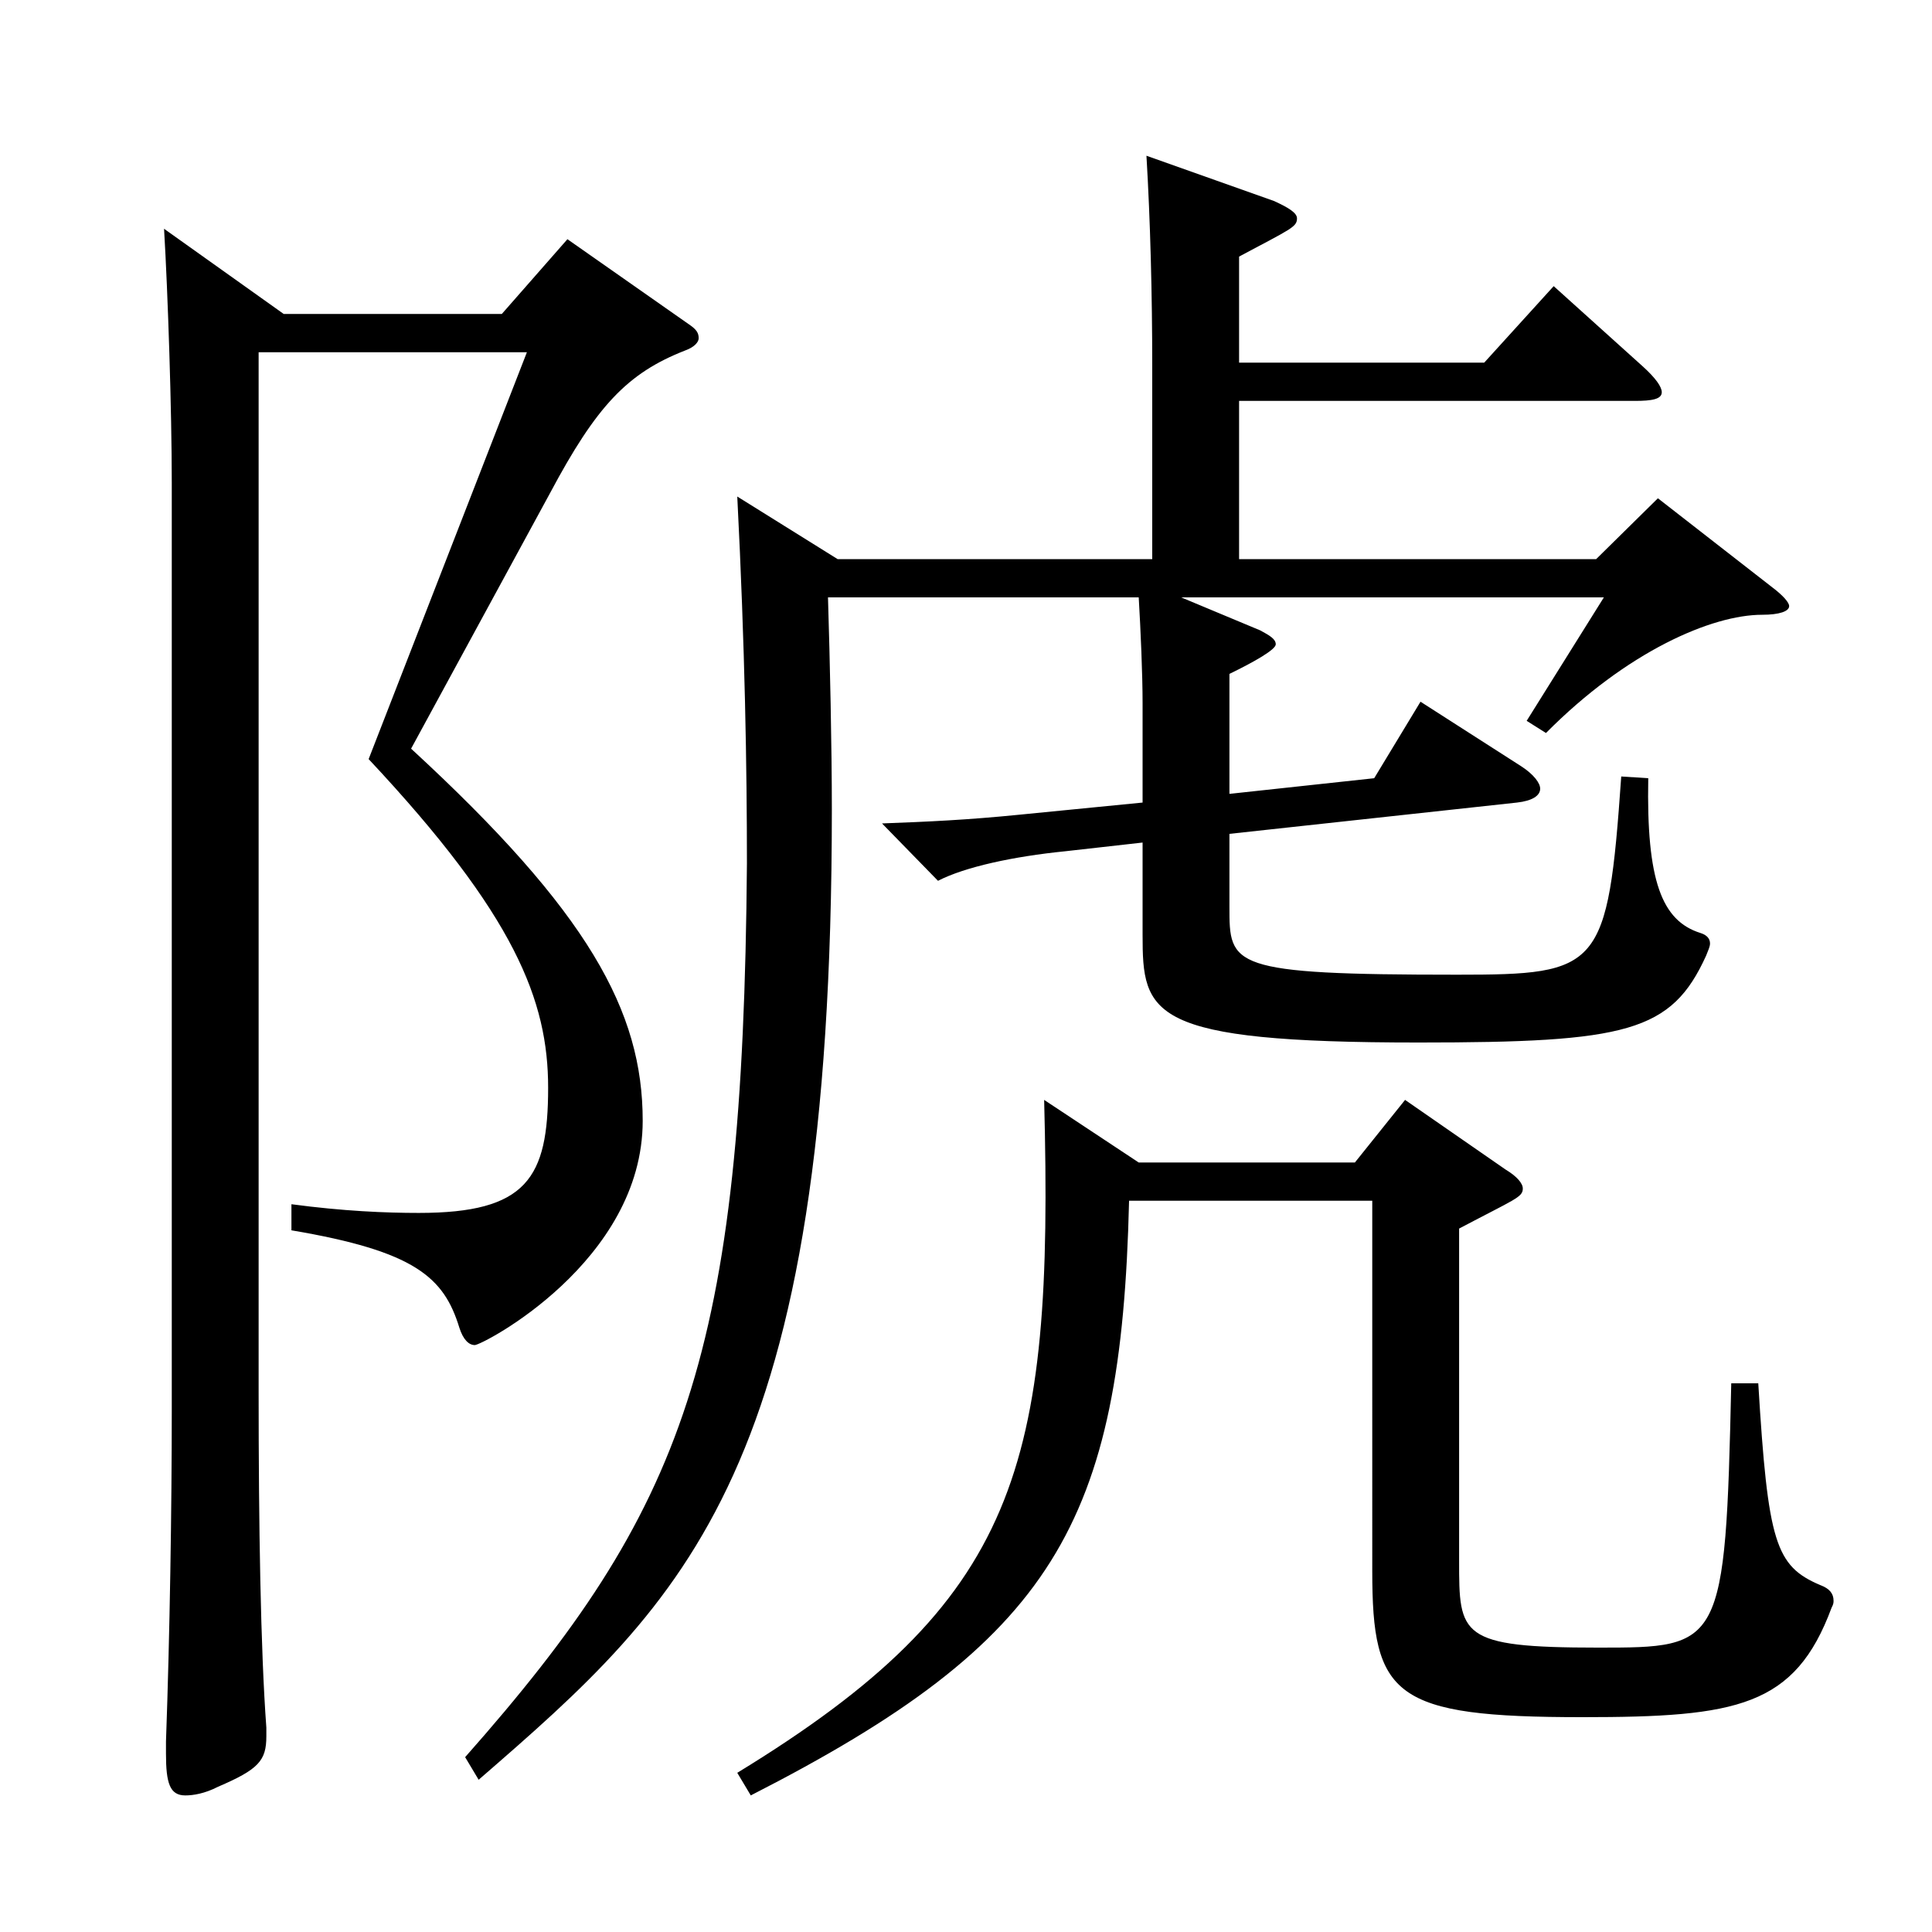
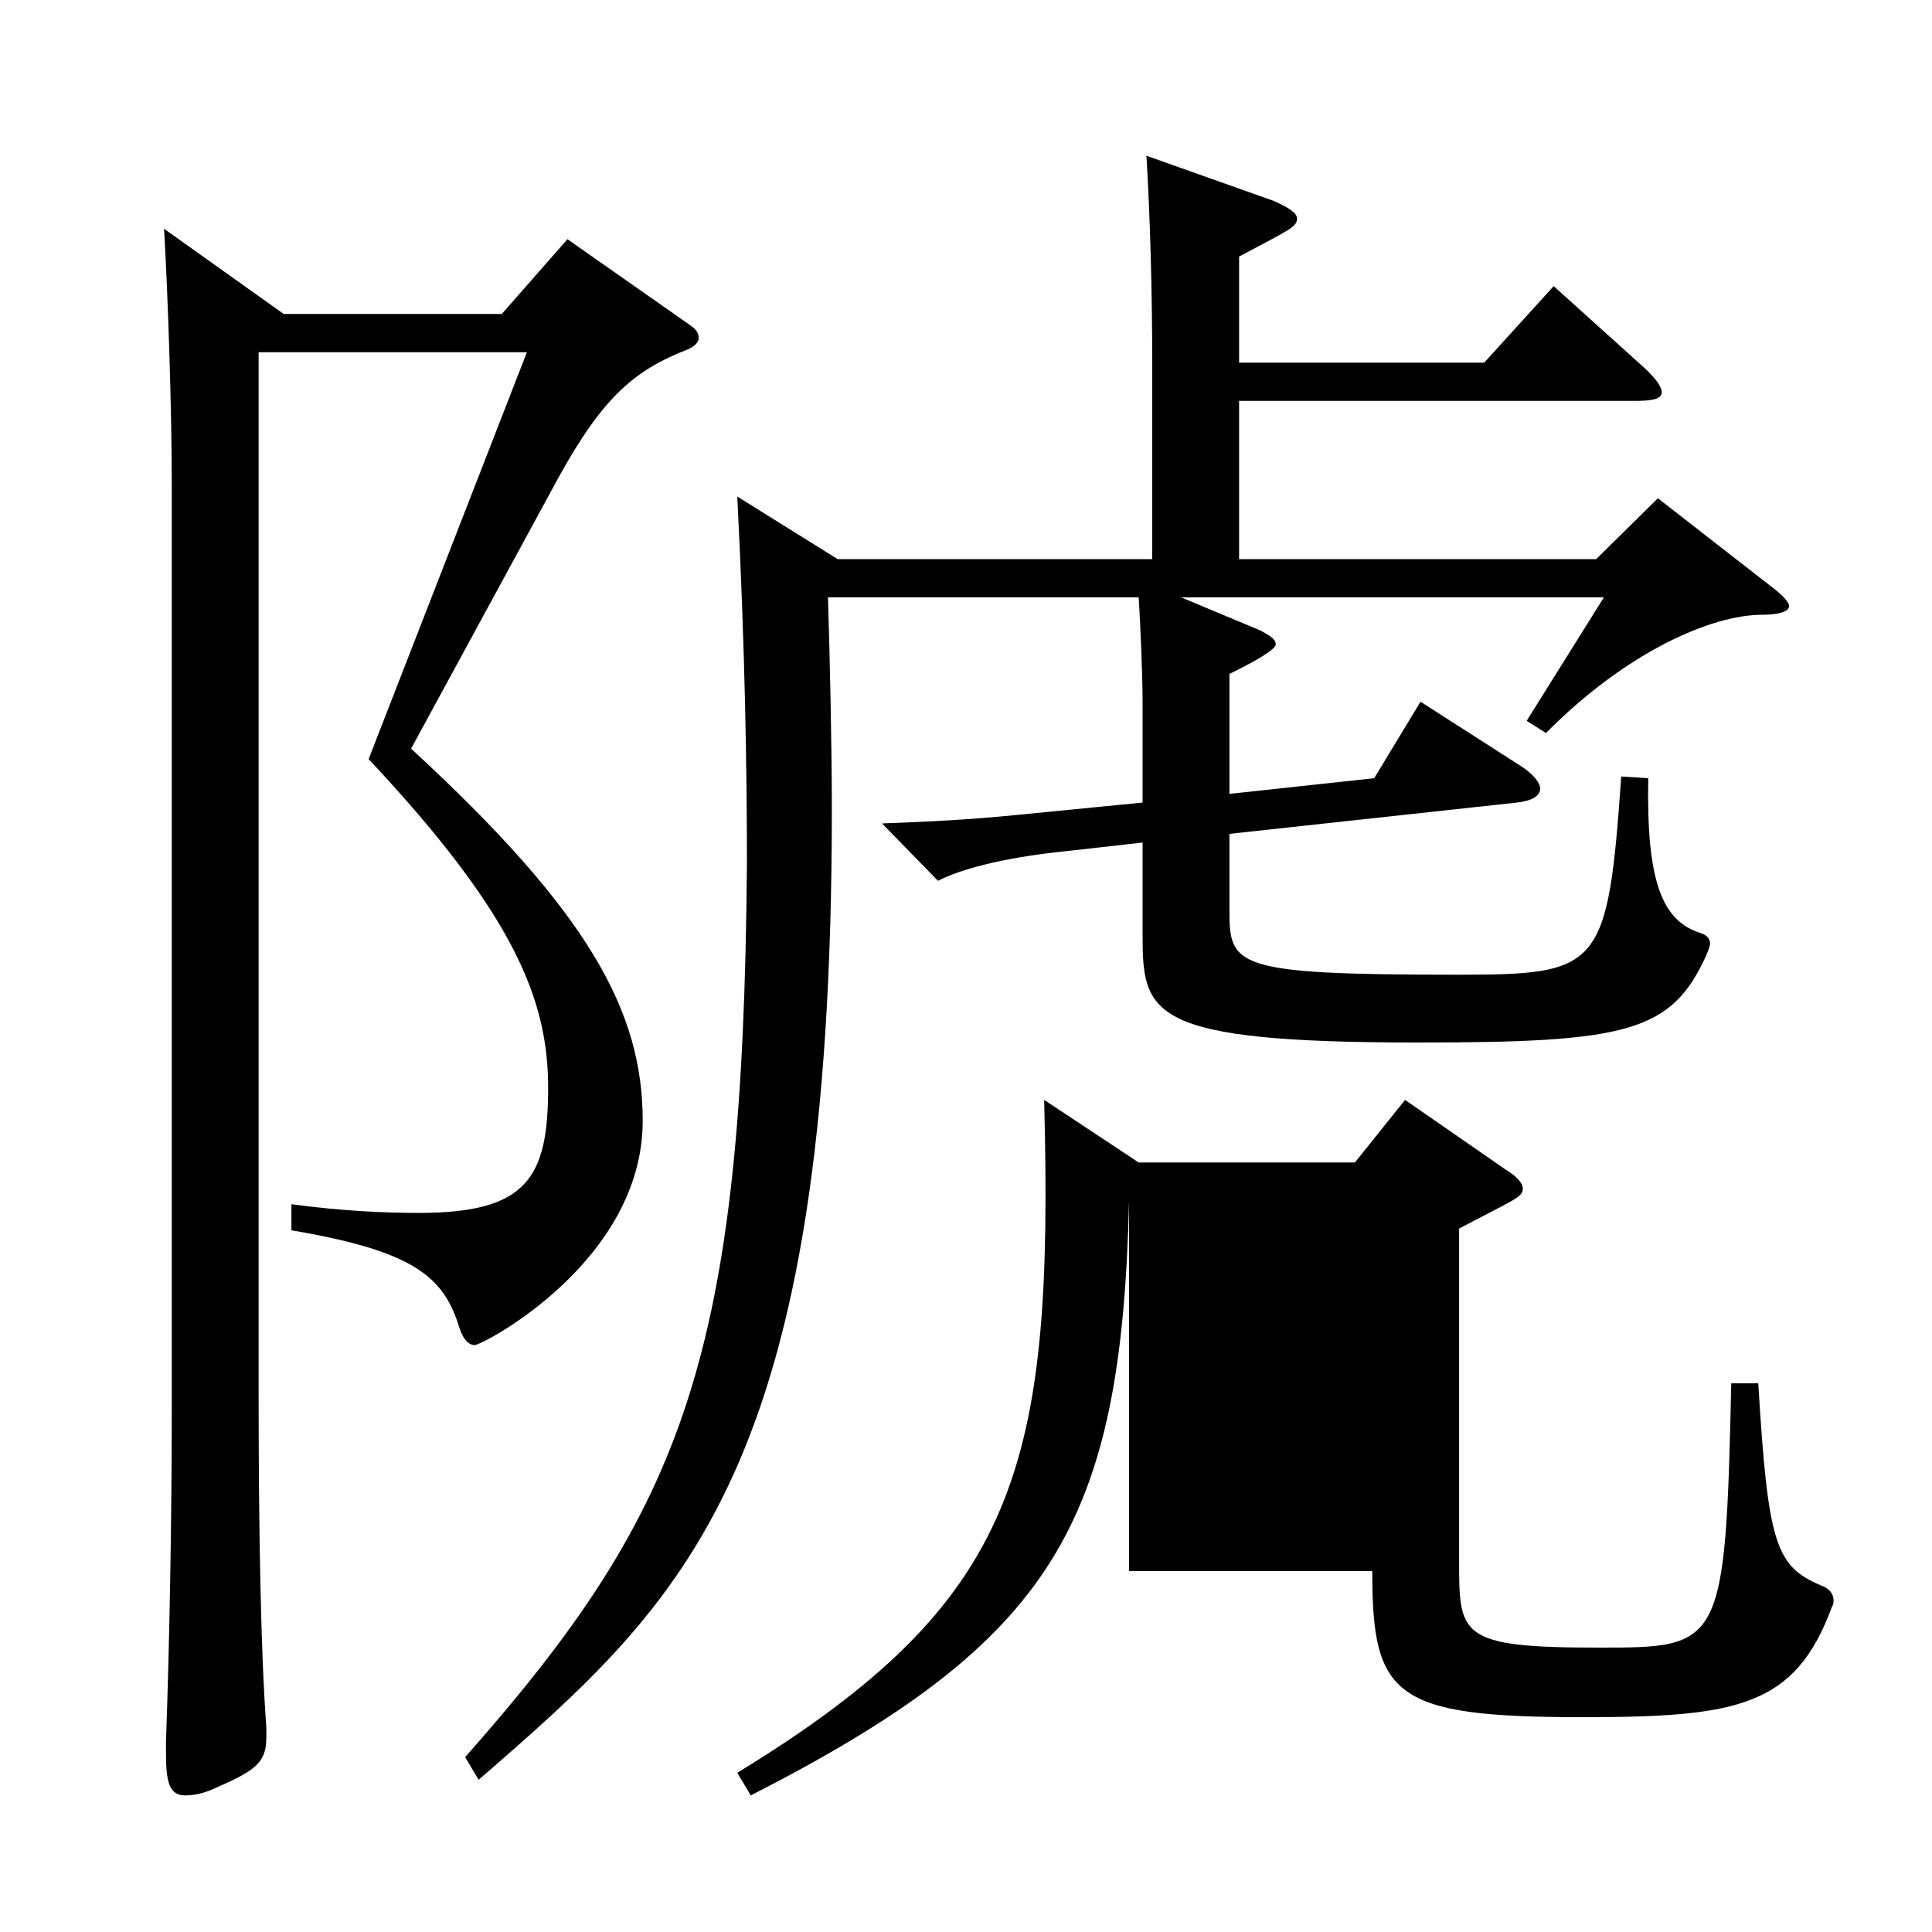
<svg xmlns="http://www.w3.org/2000/svg" version="1.1" id="图层_1" x="0px" y="0px" width="1000px" height="1000px" viewBox="0 0 1000 1000" enable-background="new 0 0 1000 1000" xml:space="preserve">
-   <path d="M146.849,162.509h112.886l33.966-38.7l62.937,44.1c3.996,2.7,4.995,4.5,4.995,7.2c0,1.8-1.998,4.5-6.993,6.3  c-29.97,11.7-45.954,28.8-69.93,73.8l-71.928,132.299c91.908,84.6,119.88,135.899,119.88,192.599  c0,72.899-82.917,116.1-86.913,116.1c-2.996,0-5.993-2.7-7.991-9c-7.992-26.1-22.978-39.6-86.913-50.399v-13.5  c26.974,3.6,48.951,4.5,65.934,4.5c55.944,0,66.933-18,66.933-64.8c0-45-16.982-89.1-92.906-170.099l81.918-210.599h-138.86v538.196  c0,68.399,0.999,133.199,3.996,173.698v4.5c0,12.601-3.996,17.101-24.975,26.101c-6.993,3.6-12.987,4.5-16.983,4.5  c-7.992,0-9.99-6.3-9.99-21.601v-6.3c1.998-55.8,2.997-120.599,2.997-171.898V249.808c0-36.899-1.998-98.099-3.996-131.398  L146.849,162.509z M641.35,187.708h126.872l35.964-39.6l45.953,41.4c6.993,6.3,9.99,10.8,9.99,13.499c0,3.601-4.995,4.5-13.985,4.5  H641.35v81.9h184.813l31.968-31.5l58.94,45.899c5.994,4.5,8.991,8.1,8.991,9.899c0,2.7-4.995,4.5-13.985,4.5  c-25.975,0-69.93,18.9-111.888,61.2l-9.99-6.3l39.96-63.899H611.38l40.959,17.1c4.995,2.7,7.991,4.5,7.991,7.2  c0,2.699-10.988,9-23.976,15.3v62.1l74.925-8.101l23.976-39.6l51.947,33.3c6.993,4.5,9.99,9,9.99,11.7c0,3.6-3.996,6.3-11.987,7.2  l-148.851,16.199v37.8c0,30.6,0,35.1,117.881,35.1c73.926,0,77.922-2.699,84.915-102.599l13.985,0.899  c-0.999,53.1,6.993,73.8,26.974,80.1c2.996,0.9,4.994,2.7,4.994,5.4c0,1.8-0.999,3.6-1.998,6.3c-17.981,39.6-40.958,45-148.85,45  c-139.859,0-142.855-14.4-142.855-55.8v-47.7l-39.96,4.5c-26.973,2.7-51.948,8.101-65.934,15.3l-28.971-29.699  c23.976-0.9,43.955-1.8,70.929-4.5l63.936-6.3v-51.3c0-15.3-0.999-37.8-1.998-54.899H428.564  c0.999,32.399,1.998,77.399,1.998,109.799c0,341.998-74.925,408.598-182.816,502.196l-6.992-11.699  c113.885-128.699,143.854-207.899,145.853-462.598c0-48.6-0.999-111.599-4.995-189.898l51.948,32.4h162.835v-99.899  c0-36.9-0.999-75.6-2.996-108.899l65.933,23.399c7.992,3.601,11.988,6.3,11.988,9c0,4.5-2.997,5.4-29.97,19.8V187.708z   M584.407,621.506c-3.996,167.398-38.961,227.698-195.803,307.798l-6.993-11.7c145.854-89.1,163.835-157.499,158.84-348.298  l48.951,32.4h111.887l25.974-32.4l51.948,36c5.994,3.6,8.99,7.2,8.99,9.899c0,4.5-3.995,5.4-32.967,20.7v171.899  c0,38.699,0,44.999,71.928,44.999c63.936,0,65.934,0,68.931-136.799h13.986c4.994,82.8,8.99,94.499,31.968,104.399  c4.994,1.8,6.992,4.5,6.992,8.1c0,0.9,0,1.8-0.999,3.601c-18.98,51.299-48.95,56.699-128.87,56.699c-97.9,0-108.89-10.8-108.89-75.6  V621.506H584.407z" />
+   <path d="M146.849,162.509h112.886l33.966-38.7l62.937,44.1c3.996,2.7,4.995,4.5,4.995,7.2c0,1.8-1.998,4.5-6.993,6.3  c-29.97,11.7-45.954,28.8-69.93,73.8l-71.928,132.299c91.908,84.6,119.88,135.899,119.88,192.599  c0,72.899-82.917,116.1-86.913,116.1c-2.996,0-5.993-2.7-7.991-9c-7.992-26.1-22.978-39.6-86.913-50.399v-13.5  c26.974,3.6,48.951,4.5,65.934,4.5c55.944,0,66.933-18,66.933-64.8c0-45-16.982-89.1-92.906-170.099l81.918-210.599h-138.86v538.196  c0,68.399,0.999,133.199,3.996,173.698v4.5c0,12.601-3.996,17.101-24.975,26.101c-6.993,3.6-12.987,4.5-16.983,4.5  c-7.992,0-9.99-6.3-9.99-21.601v-6.3c1.998-55.8,2.997-120.599,2.997-171.898V249.808c0-36.899-1.998-98.099-3.996-131.398  L146.849,162.509z M641.35,187.708h126.872l35.964-39.6l45.953,41.4c6.993,6.3,9.99,10.8,9.99,13.499c0,3.601-4.995,4.5-13.985,4.5  H641.35v81.9h184.813l31.968-31.5l58.94,45.899c5.994,4.5,8.991,8.1,8.991,9.899c0,2.7-4.995,4.5-13.985,4.5  c-25.975,0-69.93,18.9-111.888,61.2l-9.99-6.3l39.96-63.899H611.38l40.959,17.1c4.995,2.7,7.991,4.5,7.991,7.2  c0,2.699-10.988,9-23.976,15.3v62.1l74.925-8.101l23.976-39.6l51.947,33.3c6.993,4.5,9.99,9,9.99,11.7c0,3.6-3.996,6.3-11.987,7.2  l-148.851,16.199v37.8c0,30.6,0,35.1,117.881,35.1c73.926,0,77.922-2.699,84.915-102.599l13.985,0.899  c-0.999,53.1,6.993,73.8,26.974,80.1c2.996,0.9,4.994,2.7,4.994,5.4c0,1.8-0.999,3.6-1.998,6.3c-17.981,39.6-40.958,45-148.85,45  c-139.859,0-142.855-14.4-142.855-55.8v-47.7l-39.96,4.5c-26.973,2.7-51.948,8.101-65.934,15.3l-28.971-29.699  c23.976-0.9,43.955-1.8,70.929-4.5l63.936-6.3v-51.3c0-15.3-0.999-37.8-1.998-54.899H428.564  c0.999,32.399,1.998,77.399,1.998,109.799c0,341.998-74.925,408.598-182.816,502.196l-6.992-11.699  c113.885-128.699,143.854-207.899,145.853-462.598c0-48.6-0.999-111.599-4.995-189.898l51.948,32.4h162.835v-99.899  c0-36.9-0.999-75.6-2.996-108.899l65.933,23.399c7.992,3.601,11.988,6.3,11.988,9c0,4.5-2.997,5.4-29.97,19.8V187.708z   M584.407,621.506c-3.996,167.398-38.961,227.698-195.803,307.798l-6.993-11.7c145.854-89.1,163.835-157.499,158.84-348.298  l48.951,32.4h111.887l25.974-32.4l51.948,36c5.994,3.6,8.99,7.2,8.99,9.899c0,4.5-3.995,5.4-32.967,20.7v171.899  c0,38.699,0,44.999,71.928,44.999c63.936,0,65.934,0,68.931-136.799h13.986c4.994,82.8,8.99,94.499,31.968,104.399  c4.994,1.8,6.992,4.5,6.992,8.1c0,0.9,0,1.8-0.999,3.601c-18.98,51.299-48.95,56.699-128.87,56.699c-97.9,0-108.89-10.8-108.89-75.6  H584.407z" />
</svg>